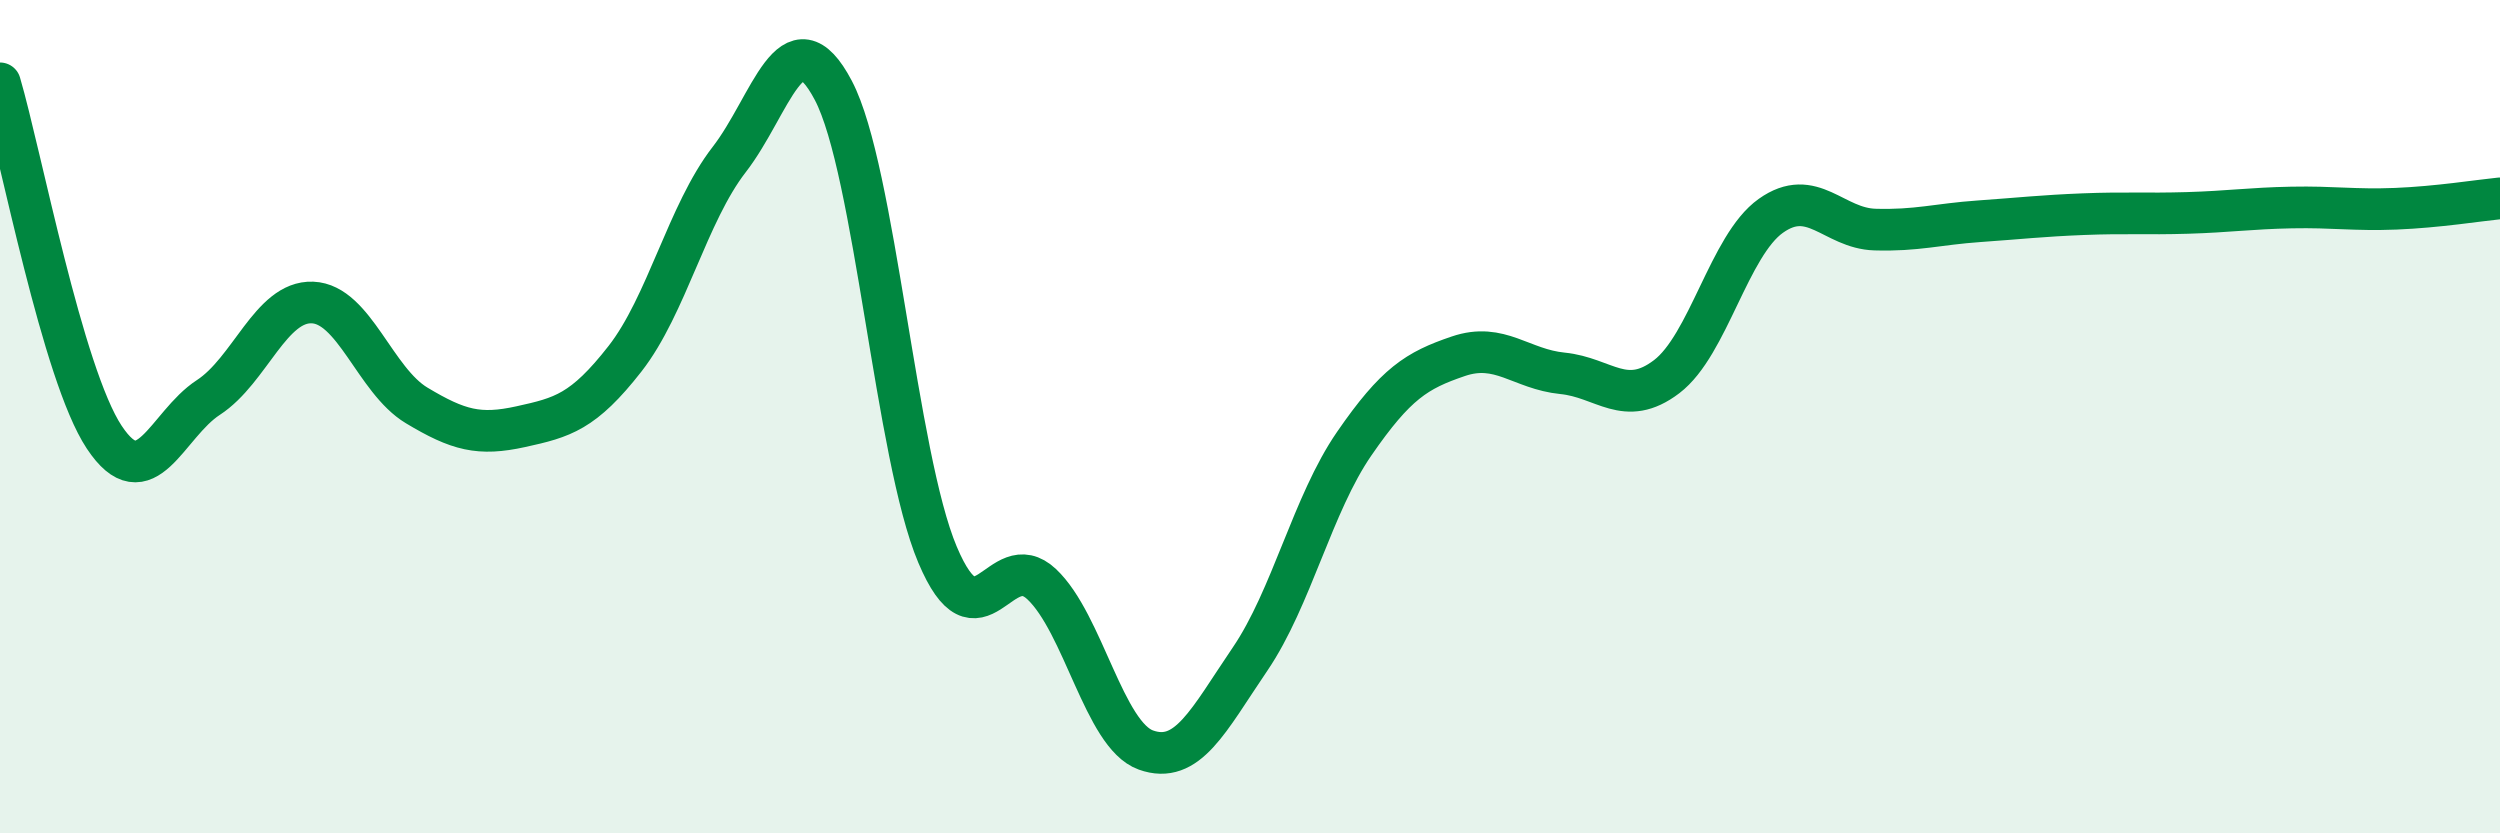
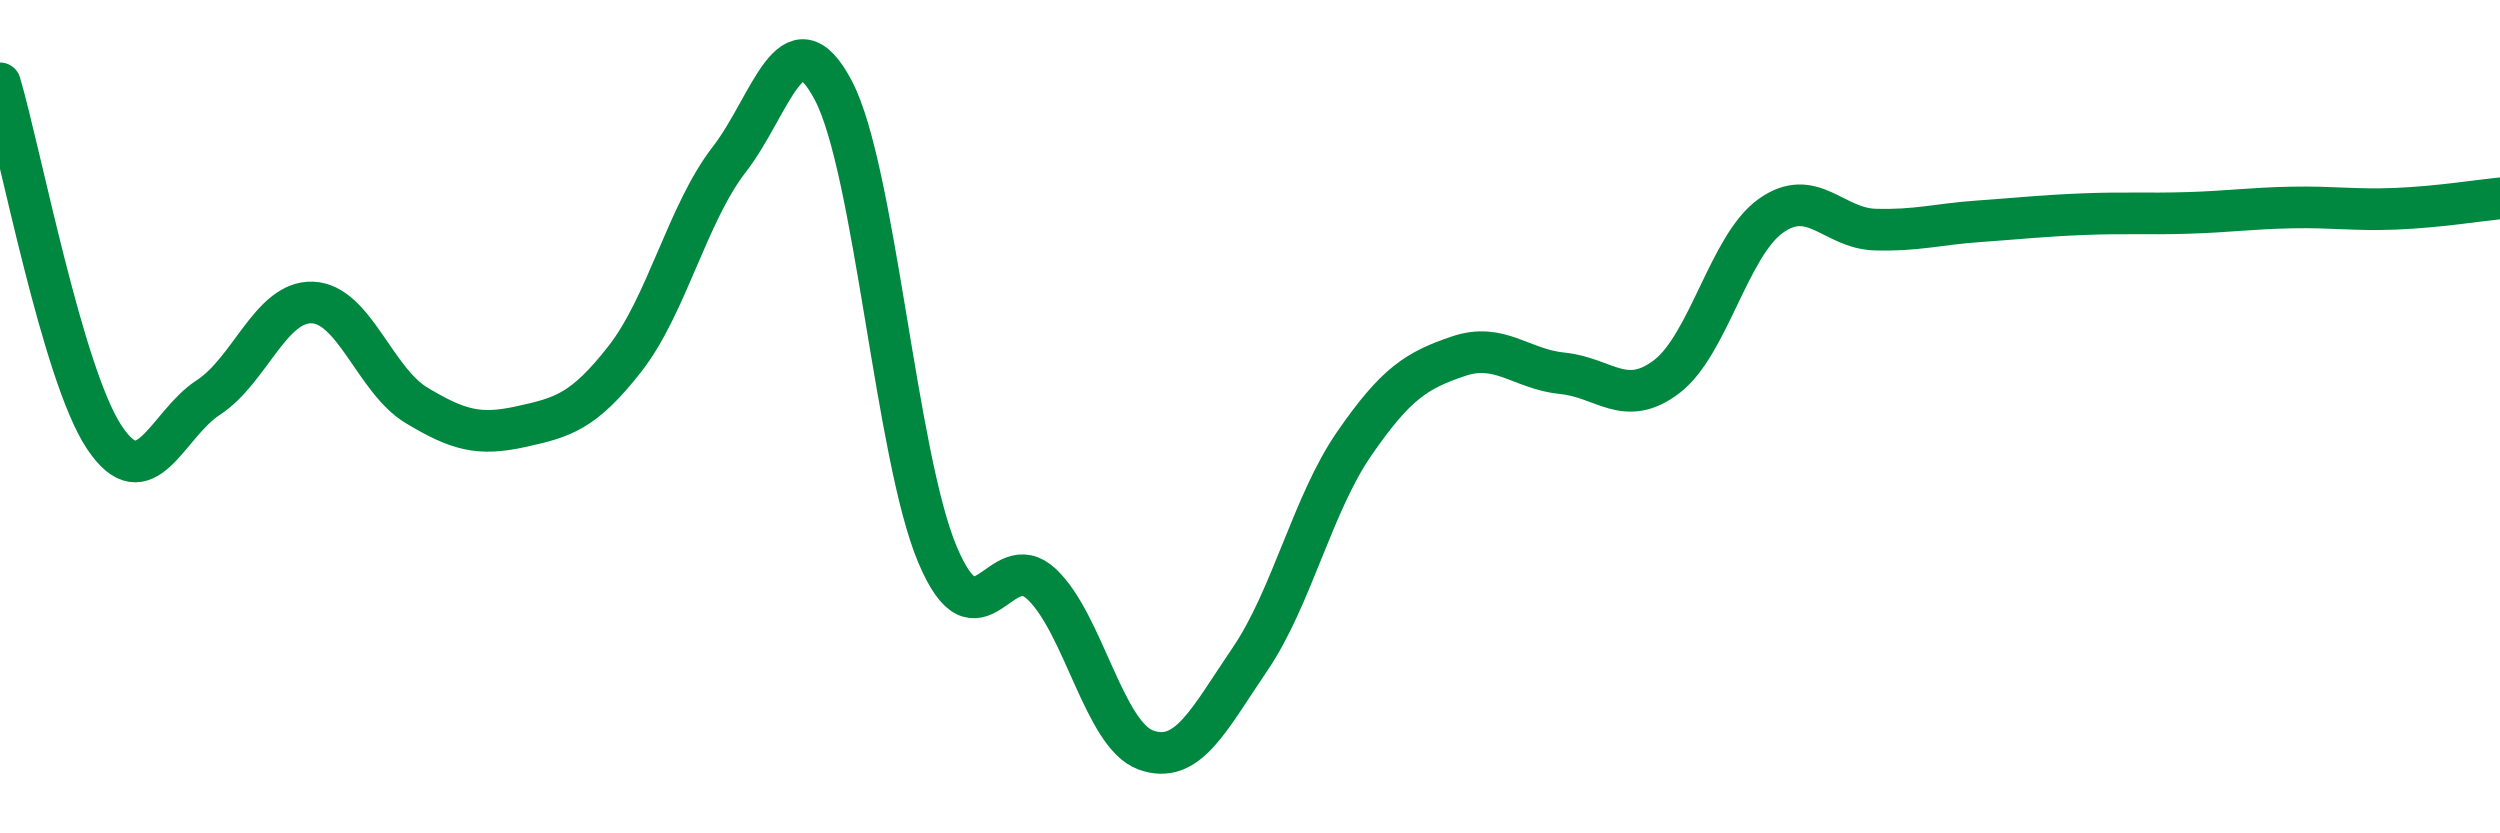
<svg xmlns="http://www.w3.org/2000/svg" width="60" height="20" viewBox="0 0 60 20">
-   <path d="M 0,2 C 0.5,3.7 1.5,8.98 2.5,10.49 C 3.5,12 4,10.19 5,9.54 C 6,8.89 6.5,7.22 7.5,7.26 C 8.5,7.3 9,9.13 10,9.73 C 11,10.33 11.5,10.46 12.5,10.24 C 13.5,10.02 14,9.89 15,8.61 C 16,7.33 16.5,5.12 17.5,3.83 C 18.5,2.54 19,0.27 20,2.17 C 21,4.07 21.5,10.94 22.5,13.31 C 23.5,15.68 24,13.08 25,14.02 C 26,14.96 26.5,17.64 27.5,18 C 28.5,18.36 29,17.29 30,15.82 C 31,14.35 31.5,12.1 32.5,10.65 C 33.5,9.2 34,8.89 35,8.55 C 36,8.21 36.5,8.86 37.5,8.96 C 38.5,9.06 39,9.8 40,9.04 C 41,8.28 41.5,5.89 42.5,5.18 C 43.5,4.47 44,5.48 45,5.51 C 46,5.54 46.5,5.38 47.5,5.31 C 48.5,5.24 49,5.18 50,5.14 C 51,5.1 51.5,5.14 52.5,5.11 C 53.5,5.08 54,5 55,4.98 C 56,4.96 56.5,5.05 57.5,5.01 C 58.5,4.97 59.5,4.81 60,4.76L60 20L0 20Z" fill="#008740" opacity="0.1" stroke-linecap="round" stroke-linejoin="round" />
  <path d="M 0,2 C 0.5,3.7 1.5,8.98 2.5,10.49 C 3.5,12 4,10.19 5,9.54 C 6,8.89 6.5,7.22 7.5,7.26 C 8.5,7.3 9,9.13 10,9.73 C 11,10.33 11.5,10.46 12.5,10.24 C 13.5,10.02 14,9.89 15,8.61 C 16,7.33 16.5,5.12 17.5,3.83 C 18.5,2.54 19,0.27 20,2.17 C 21,4.07 21.5,10.94 22.5,13.31 C 23.5,15.68 24,13.08 25,14.02 C 26,14.96 26.5,17.64 27.5,18 C 28.5,18.36 29,17.29 30,15.82 C 31,14.35 31.5,12.1 32.5,10.65 C 33.5,9.2 34,8.89 35,8.55 C 36,8.21 36.5,8.86 37.5,8.96 C 38.5,9.06 39,9.8 40,9.04 C 41,8.28 41.5,5.89 42.5,5.18 C 43.5,4.47 44,5.48 45,5.51 C 46,5.54 46.5,5.38 47.5,5.31 C 48.5,5.24 49,5.18 50,5.14 C 51,5.1 51.5,5.14 52.5,5.11 C 53.5,5.08 54,5 55,4.98 C 56,4.96 56.5,5.05 57.5,5.01 C 58.5,4.97 59.5,4.81 60,4.76" stroke="#008740" stroke-width="1" fill="none" stroke-linecap="round" stroke-linejoin="round" />
</svg>